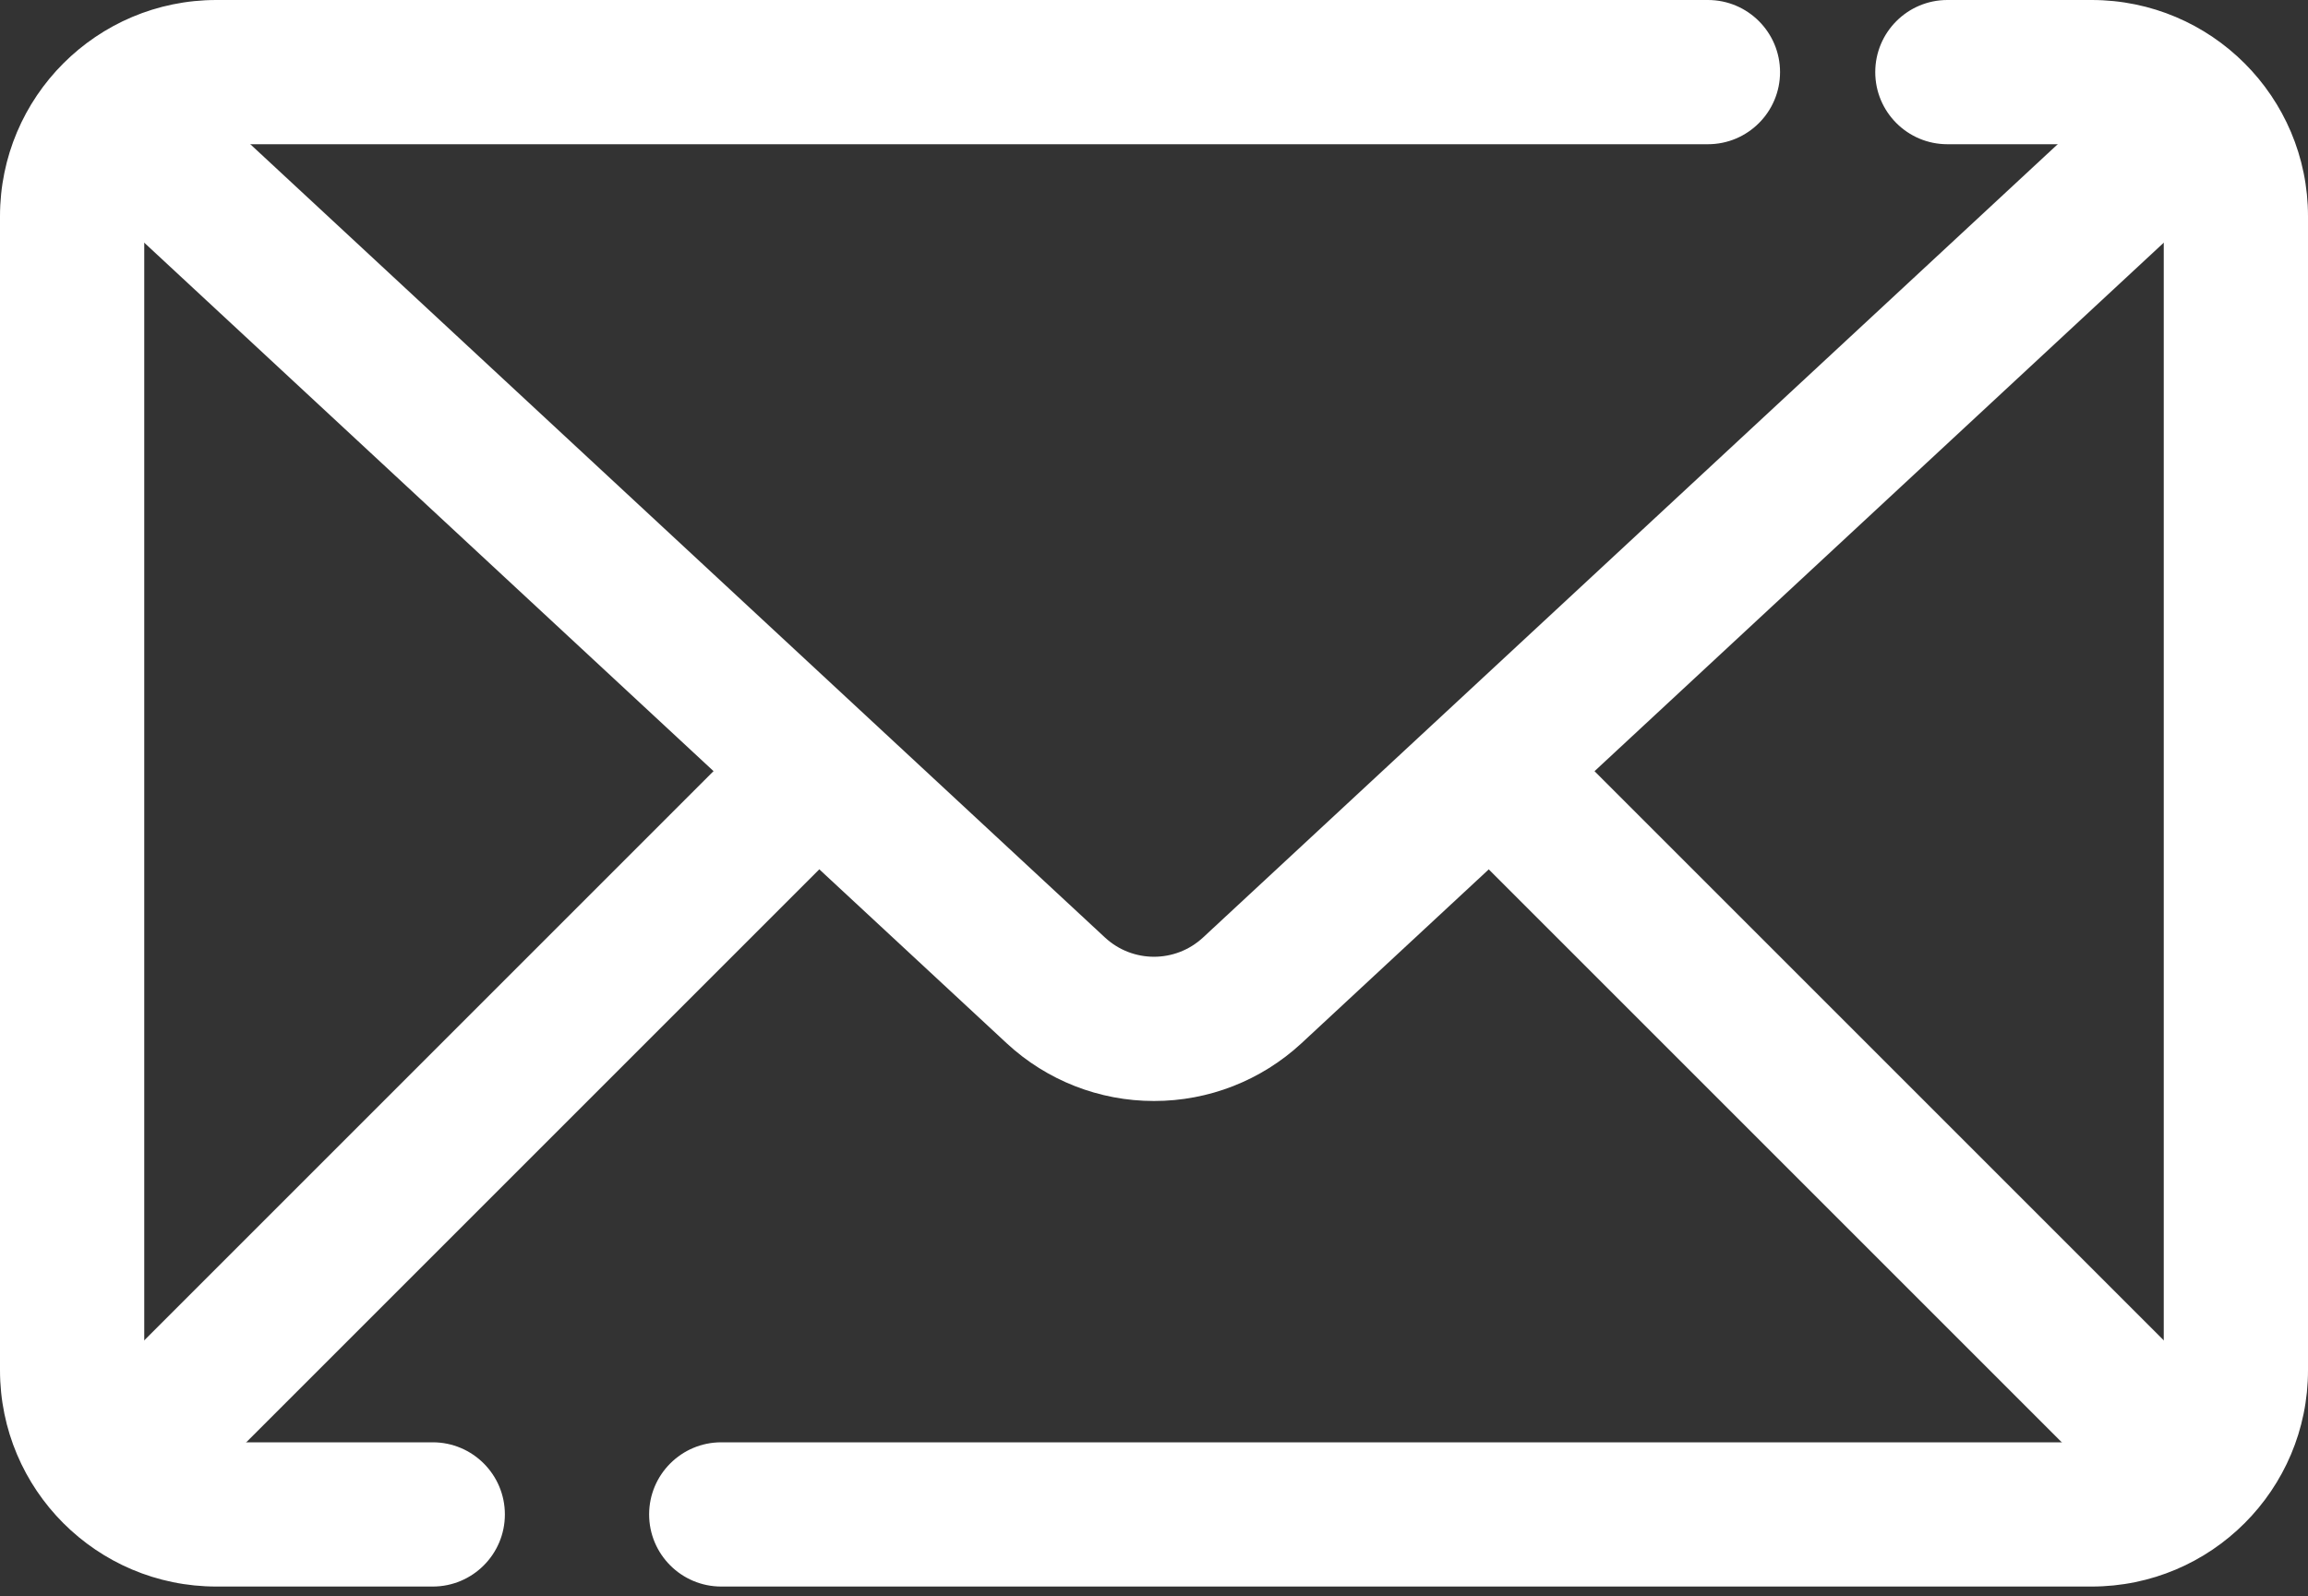
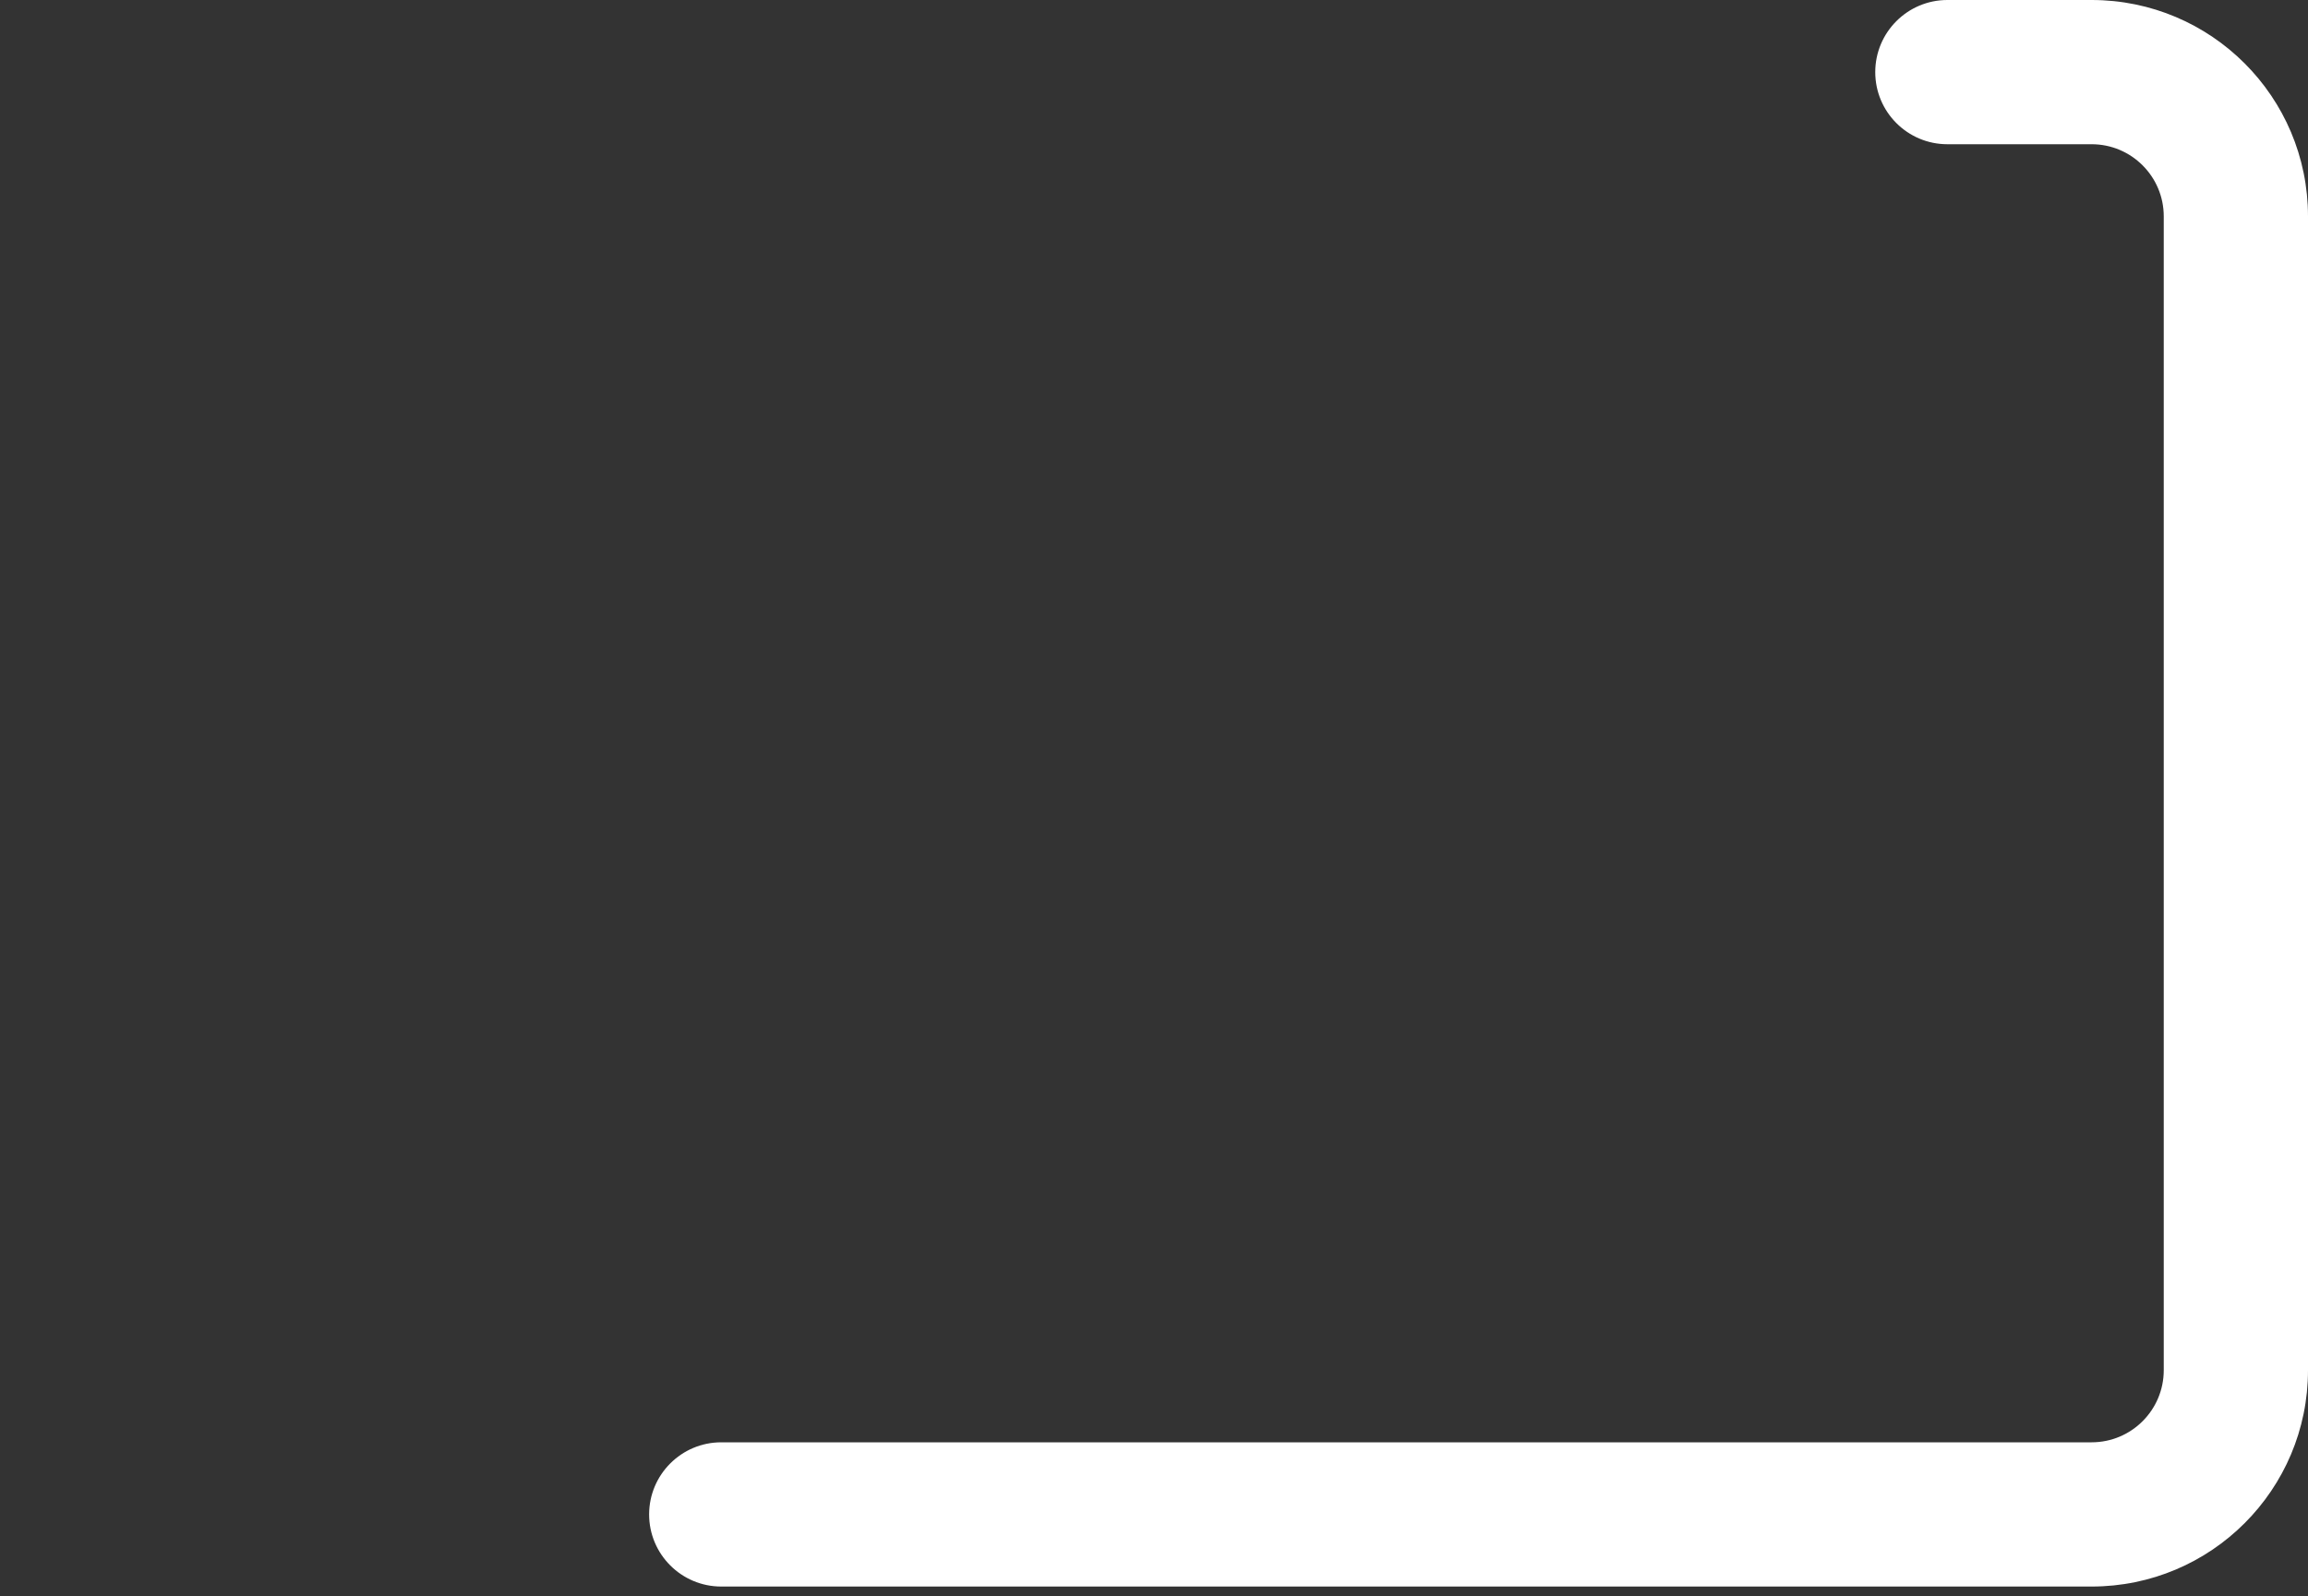
<svg xmlns="http://www.w3.org/2000/svg" version="1.1" id="Capa_1" x="0px" y="0px" viewBox="0 0 32 22.132" style="enable-background:new 0 0 32 22.132;" xml:space="preserve">
  <rect x="0" y="0" width="32" height="22.132" fill="#333333" stroke="none" />
  <g id="_17._Email">
-     <path style="fill:#FFFFFF;" d="M6,22H3c-1.657,0-3-1.343-3-3l0,0V3c0-1.657,1.343-3,3-3h20.68c0.552,0,1,0.448,1,1s-0.448,1-1,1H3   C2.448,2,2,2.448,2,3v16c0,0.552,0.448,1,1,1h3c0.552,0,1,0.448,1,1S6.552,22,6,22z" />
    <path style="fill:#FFFFFF;" d="M29,22H10c-0.552,0-1-0.448-1-1s0.448-1,1-1h19c0.552,0,1-0.448,1-1V3c0-0.552-0.448-1-1-1h-2   c-0.552,0-1-0.448-1-1s0.448-1,1-1h2c1.657,0,3,1.343,3,3v16C32,20.657,30.657,22,29,22L29,22z" />
-     <path style="fill:#FFFFFF;" d="M16,15.267c-0.757,0.001-1.487-0.285-2.042-0.8L1.319,2.733C0.914,2.357,0.891,1.724,1.267,1.319   c0.376-0.405,1.009-0.428,1.414-0.052L15.32,13c0.384,0.356,0.976,0.356,1.36,0L29.319,1.267c0.405-0.376,1.038-0.353,1.414,0.052   s0.353,1.038-0.052,1.414l0,0L18.042,14.469C17.486,14.983,16.757,15.268,16,15.267z" />
-     <path style="fill:#FFFFFF;" d="M2,21c-0.552,0-1-0.448-1-1c0-0.265,0.105-0.519,0.293-0.707l9.33-9.33   c0.397-0.384,1.03-0.373,1.414,0.025c0.374,0.388,0.374,1.002,0,1.389l-9.33,9.33C2.52,20.895,2.265,21,2,21z" />
-     <path style="fill:#FFFFFF;" d="M30,21c-0.265,0-0.52-0.105-0.707-0.293l-9.33-9.33c-0.384-0.397-0.373-1.03,0.025-1.414   c0.388-0.374,1.002-0.374,1.389,0l9.33,9.33c0.39,0.391,0.39,1.024,0,1.414C30.519,20.895,30.265,21,30,21z" />
  </g>
</svg>